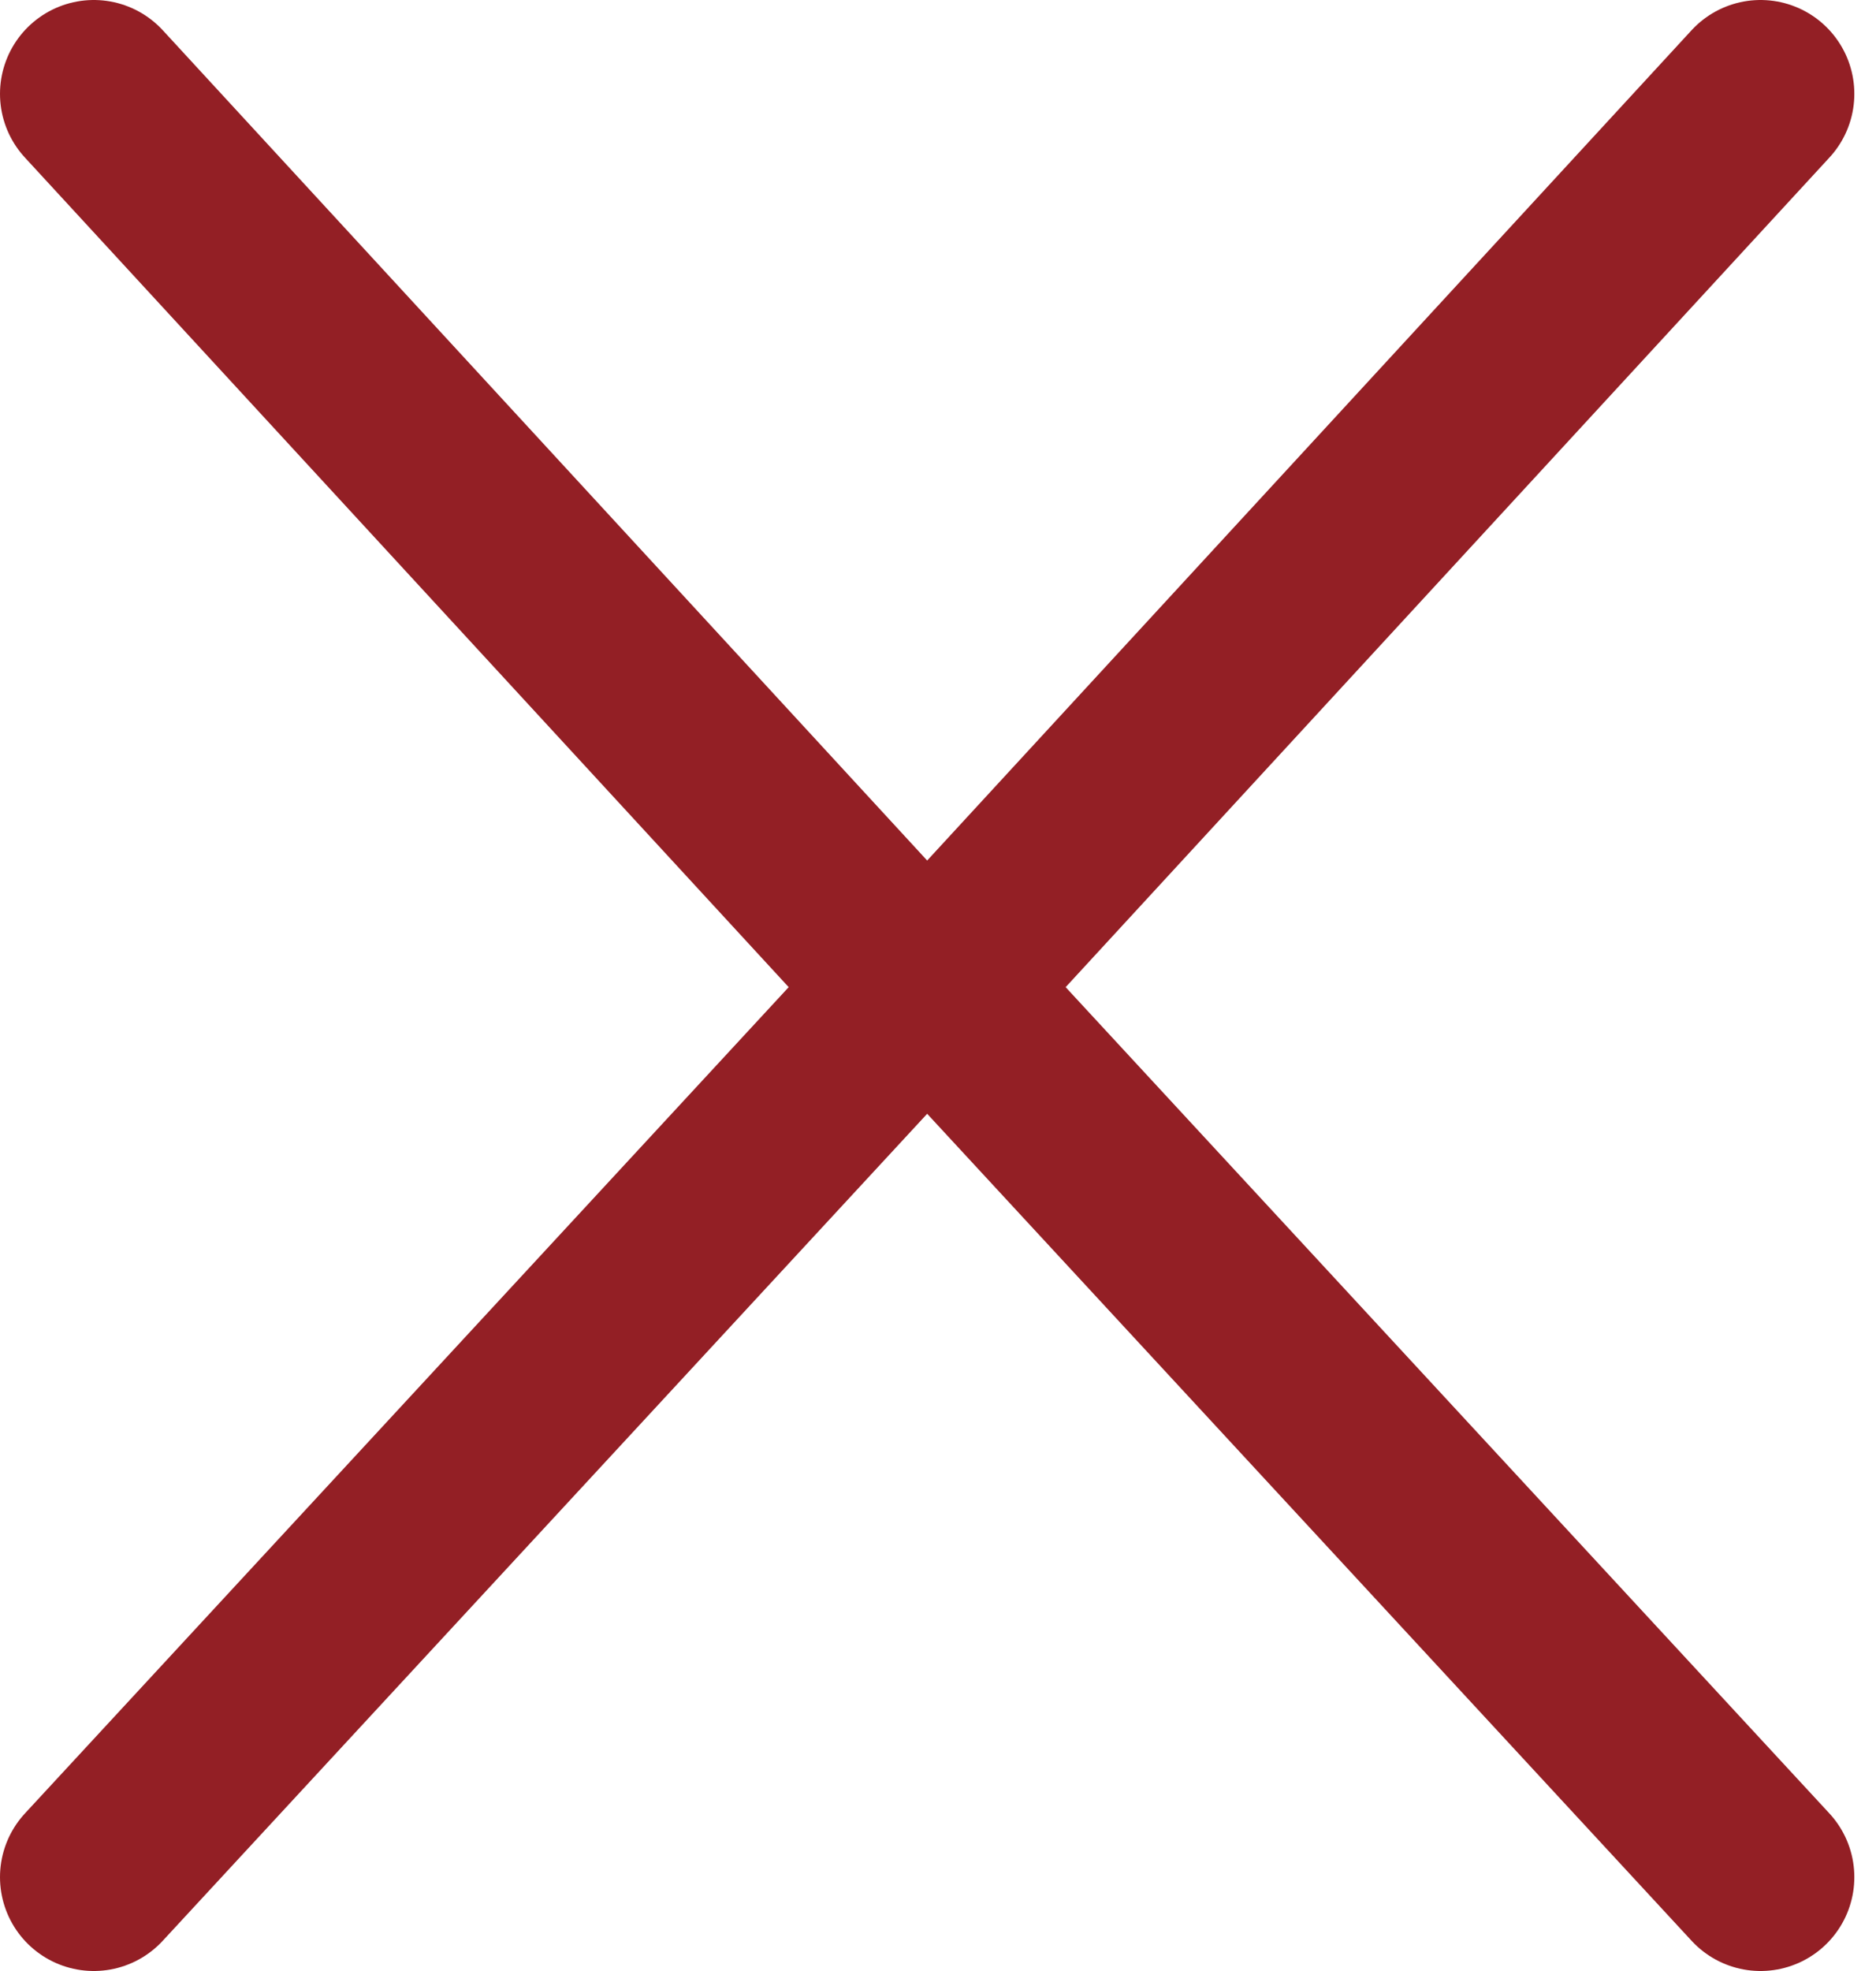
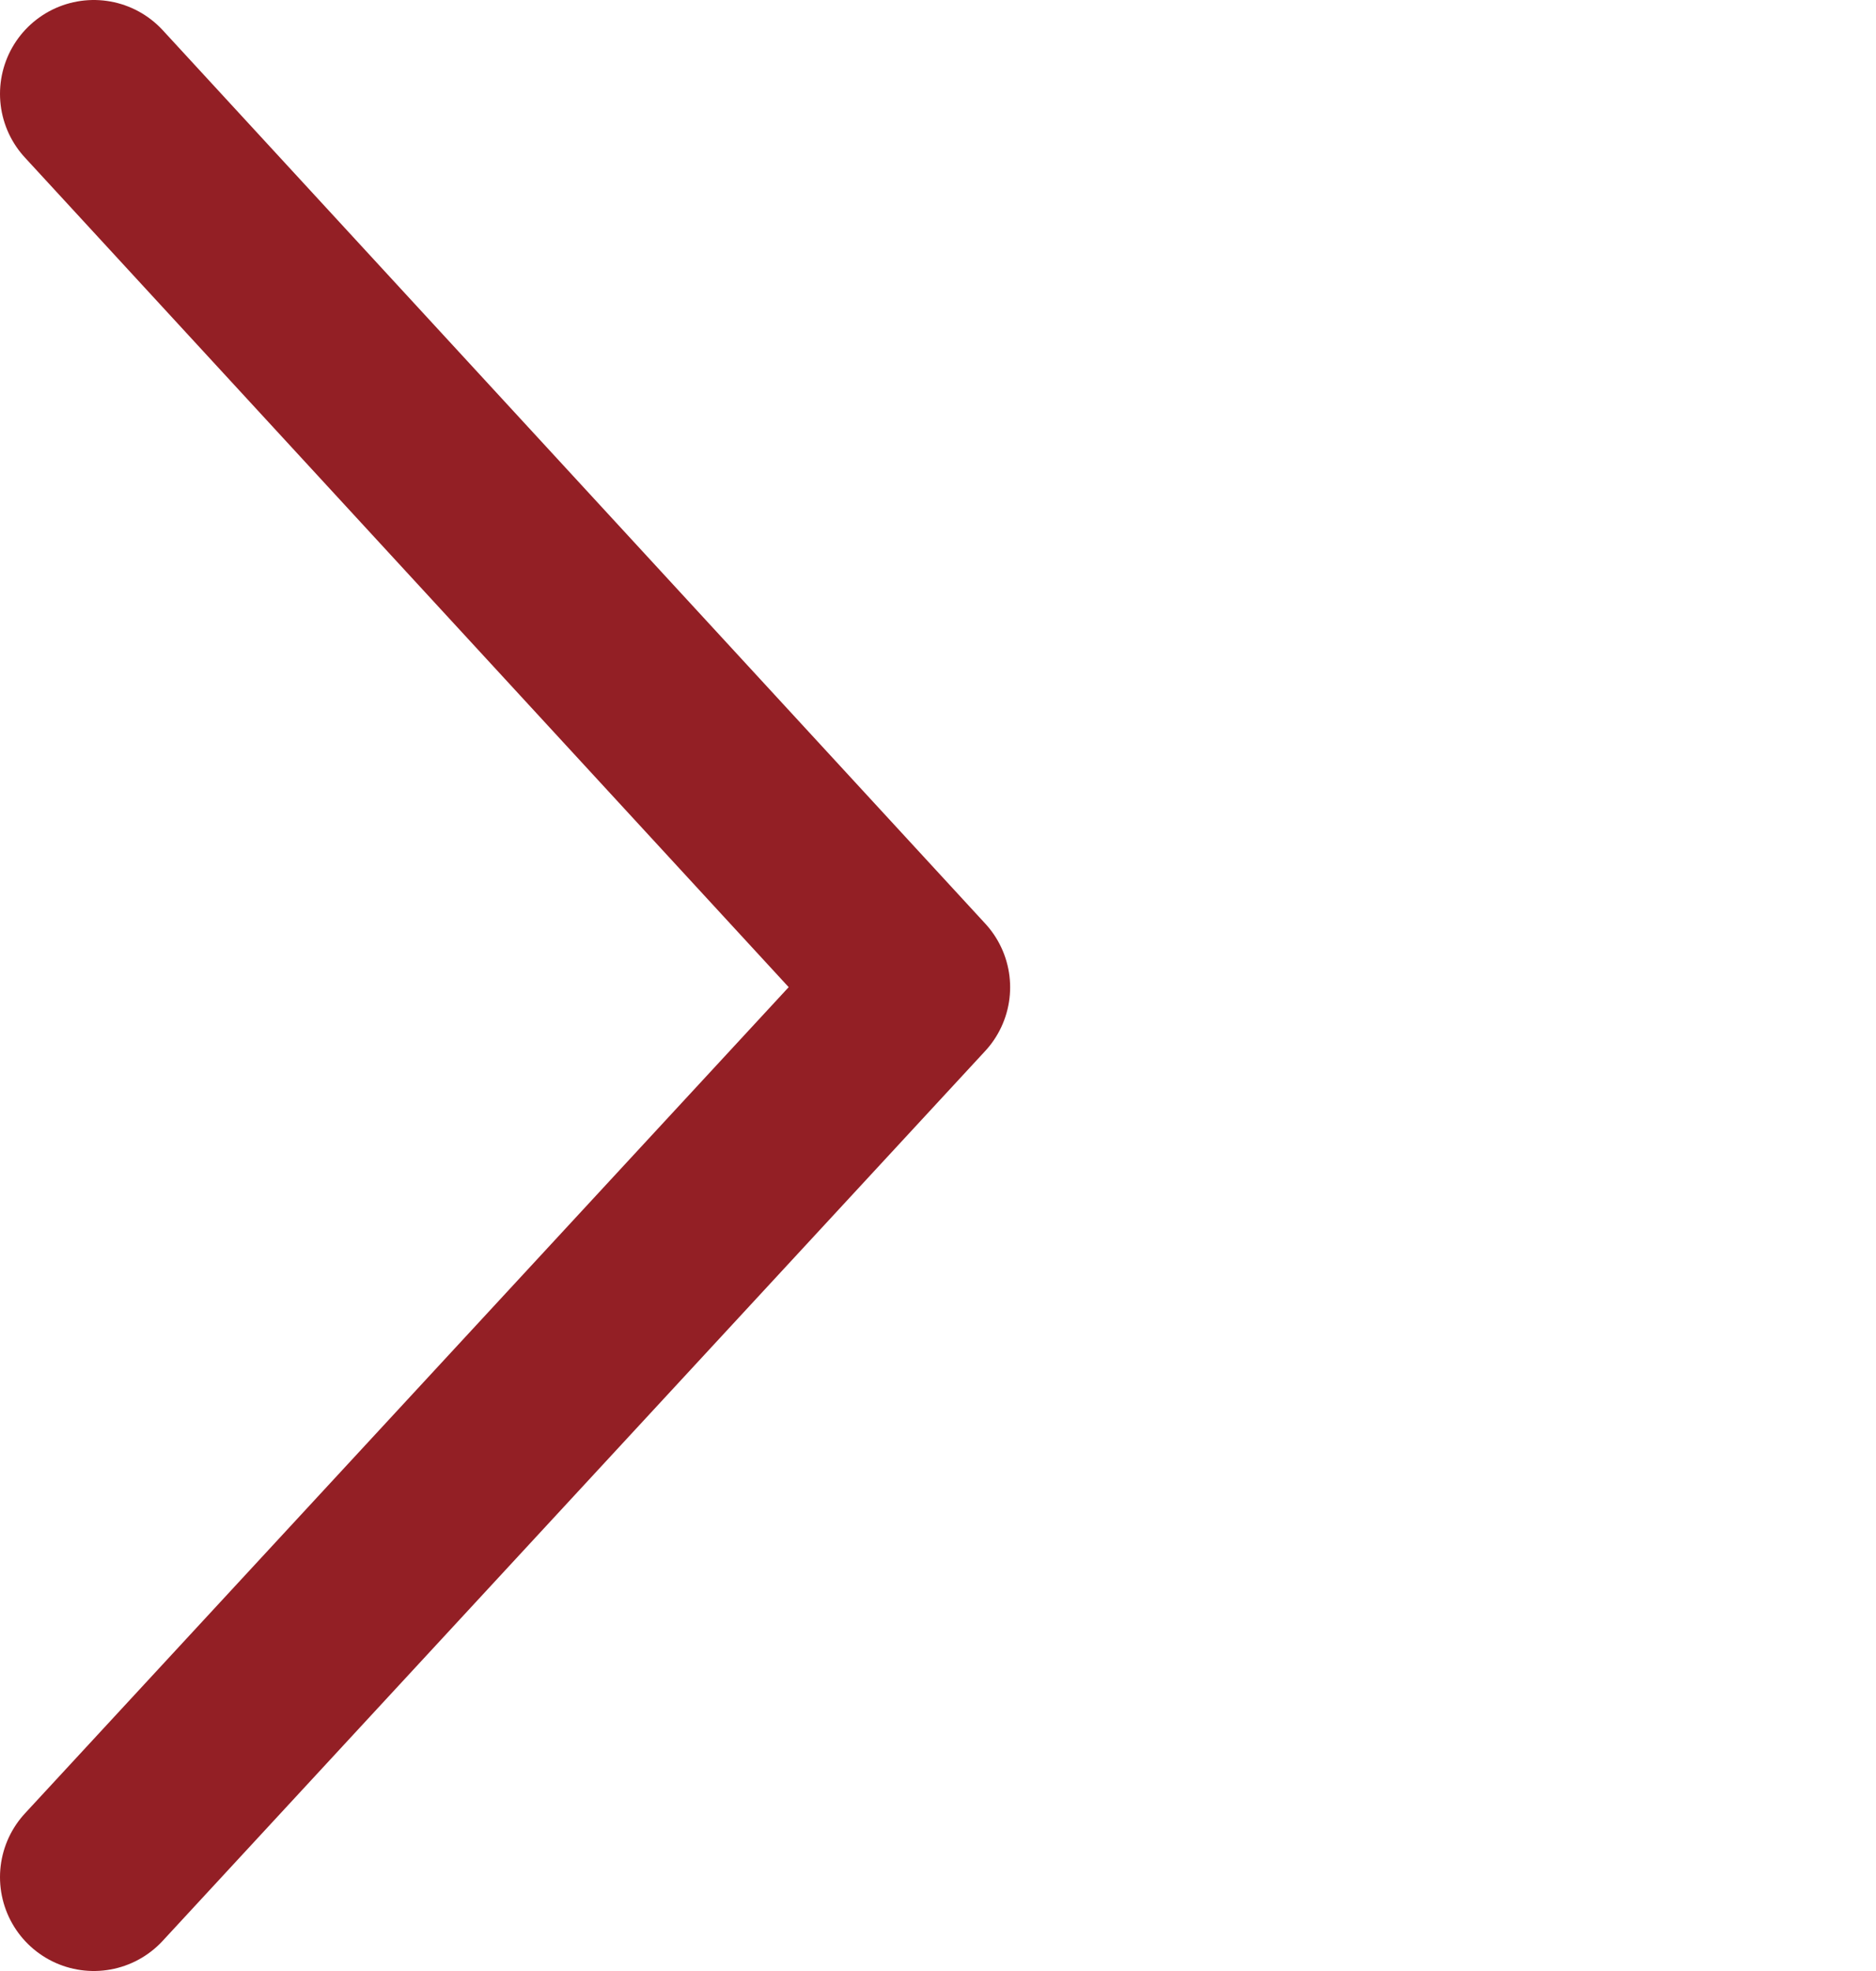
<svg xmlns="http://www.w3.org/2000/svg" width="20" height="21" viewBox="0 0 20 21" fill="none">
  <path d="M1 1L9.769 10.519L1 20" stroke="#931F25" stroke-width="2" stroke-linecap="round" stroke-linejoin="round" />
-   <path d="M18.769 1L10 10.519L18.769 20" stroke="#931F25" stroke-width="2" stroke-linecap="round" stroke-linejoin="round" />
</svg>